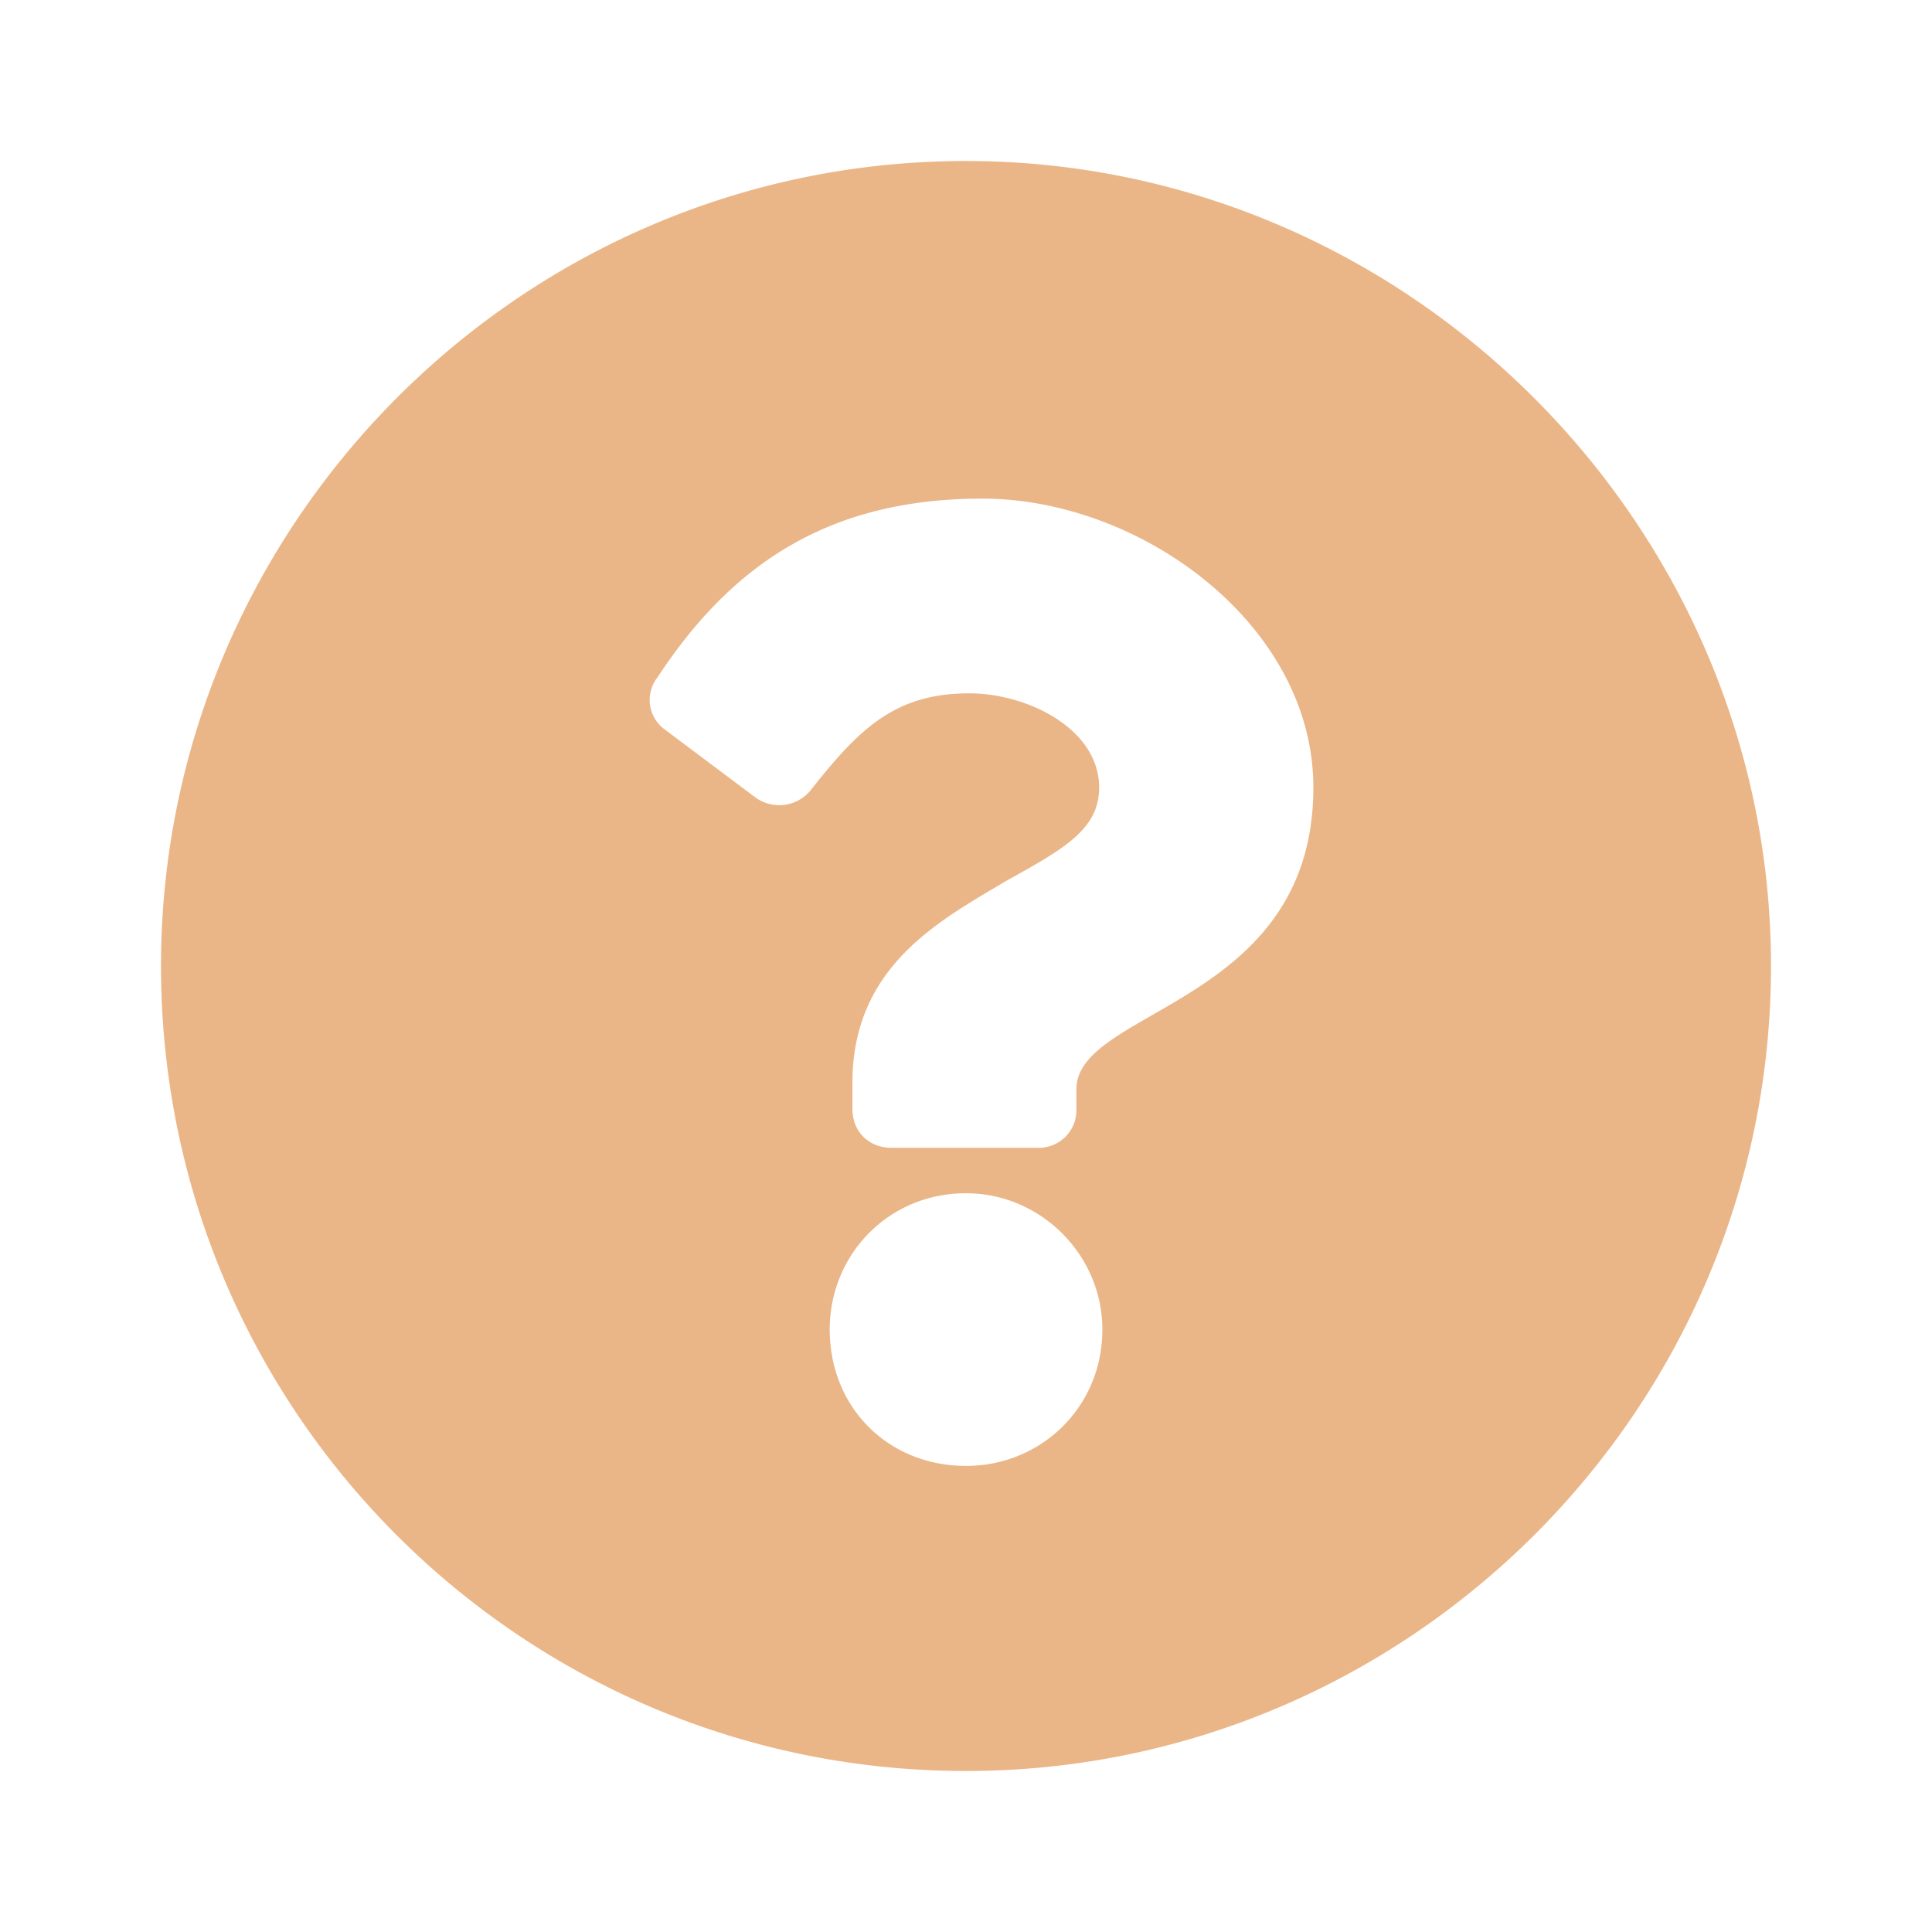
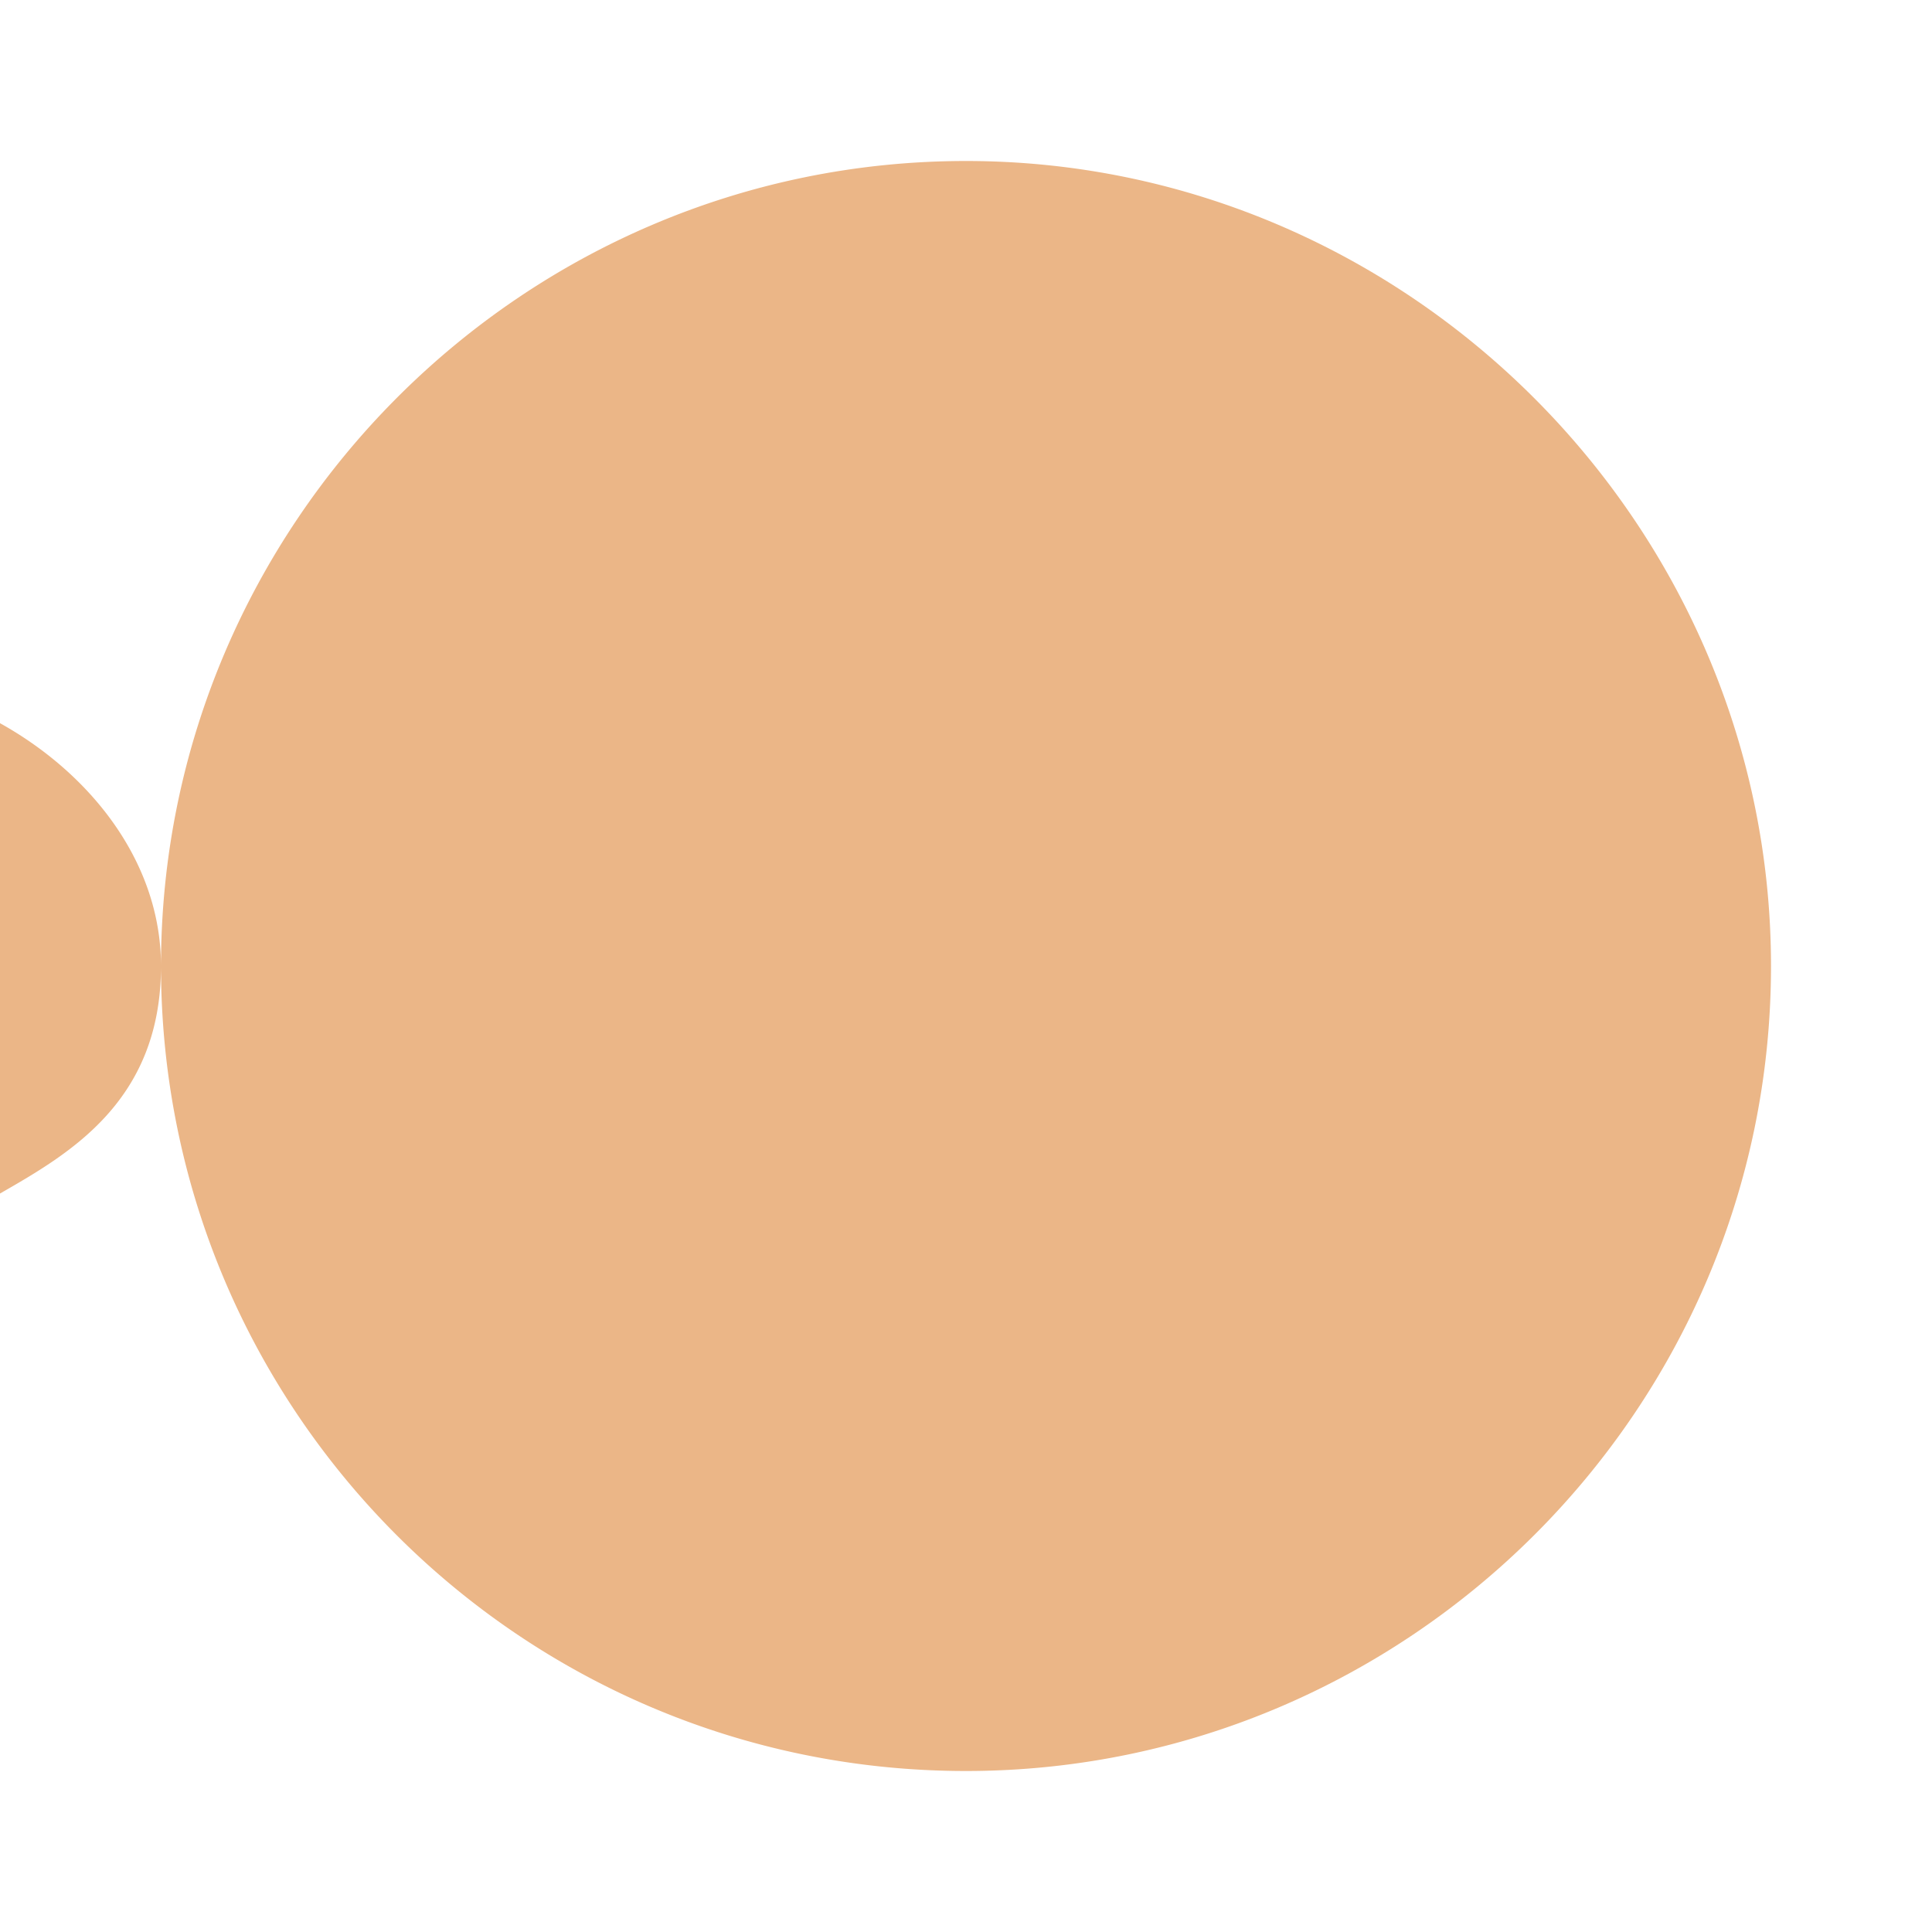
<svg xmlns="http://www.w3.org/2000/svg" width="24" height="24" fill="none">
-   <path fill-rule="evenodd" clip-rule="evenodd" d="M2 12C2 6.516 6.476 2 12 2c5.484 0 10 4.516 10 10 0 5.524-4.516 10-10 10-5.524 0-10-4.476-10-10zm14.315-2.218c0-2.016-2.137-3.588-4.113-3.588-1.895 0-3.105.806-4.032 2.217a.454.454 0 0 0 .08.645l1.13.847a.503.503 0 0 0 .685-.08c.605-.767 1.048-1.21 1.976-1.21.726 0 1.613.443 1.613 1.17 0 .519-.436.761-1.151 1.158l-.019.01-.13.079h-.002c-.788.469-1.763 1.048-1.763 2.422v.322c0 .282.202.484.484.484h1.815a.466.466 0 0 0 .483-.484v-.242c0-.382.424-.625.95-.927.86-.494 1.994-1.146 1.994-2.823zm-2.621 6.734c0-.927-.766-1.693-1.694-1.693-.967 0-1.693.766-1.693 1.693 0 .968.726 1.694 1.694 1.694.927 0 1.693-.726 1.693-1.694z" fill="#EBB687" />
+   <path fill-rule="evenodd" clip-rule="evenodd" d="M2 12C2 6.516 6.476 2 12 2c5.484 0 10 4.516 10 10 0 5.524-4.516 10-10 10-5.524 0-10-4.476-10-10zc0-2.016-2.137-3.588-4.113-3.588-1.895 0-3.105.806-4.032 2.217a.454.454 0 0 0 .08.645l1.13.847a.503.503 0 0 0 .685-.08c.605-.767 1.048-1.21 1.976-1.21.726 0 1.613.443 1.613 1.17 0 .519-.436.761-1.151 1.158l-.019.01-.13.079h-.002c-.788.469-1.763 1.048-1.763 2.422v.322c0 .282.202.484.484.484h1.815a.466.466 0 0 0 .483-.484v-.242c0-.382.424-.625.95-.927.86-.494 1.994-1.146 1.994-2.823zm-2.621 6.734c0-.927-.766-1.693-1.694-1.693-.967 0-1.693.766-1.693 1.693 0 .968.726 1.694 1.694 1.694.927 0 1.693-.726 1.693-1.694z" fill="#EBB687" />
</svg>